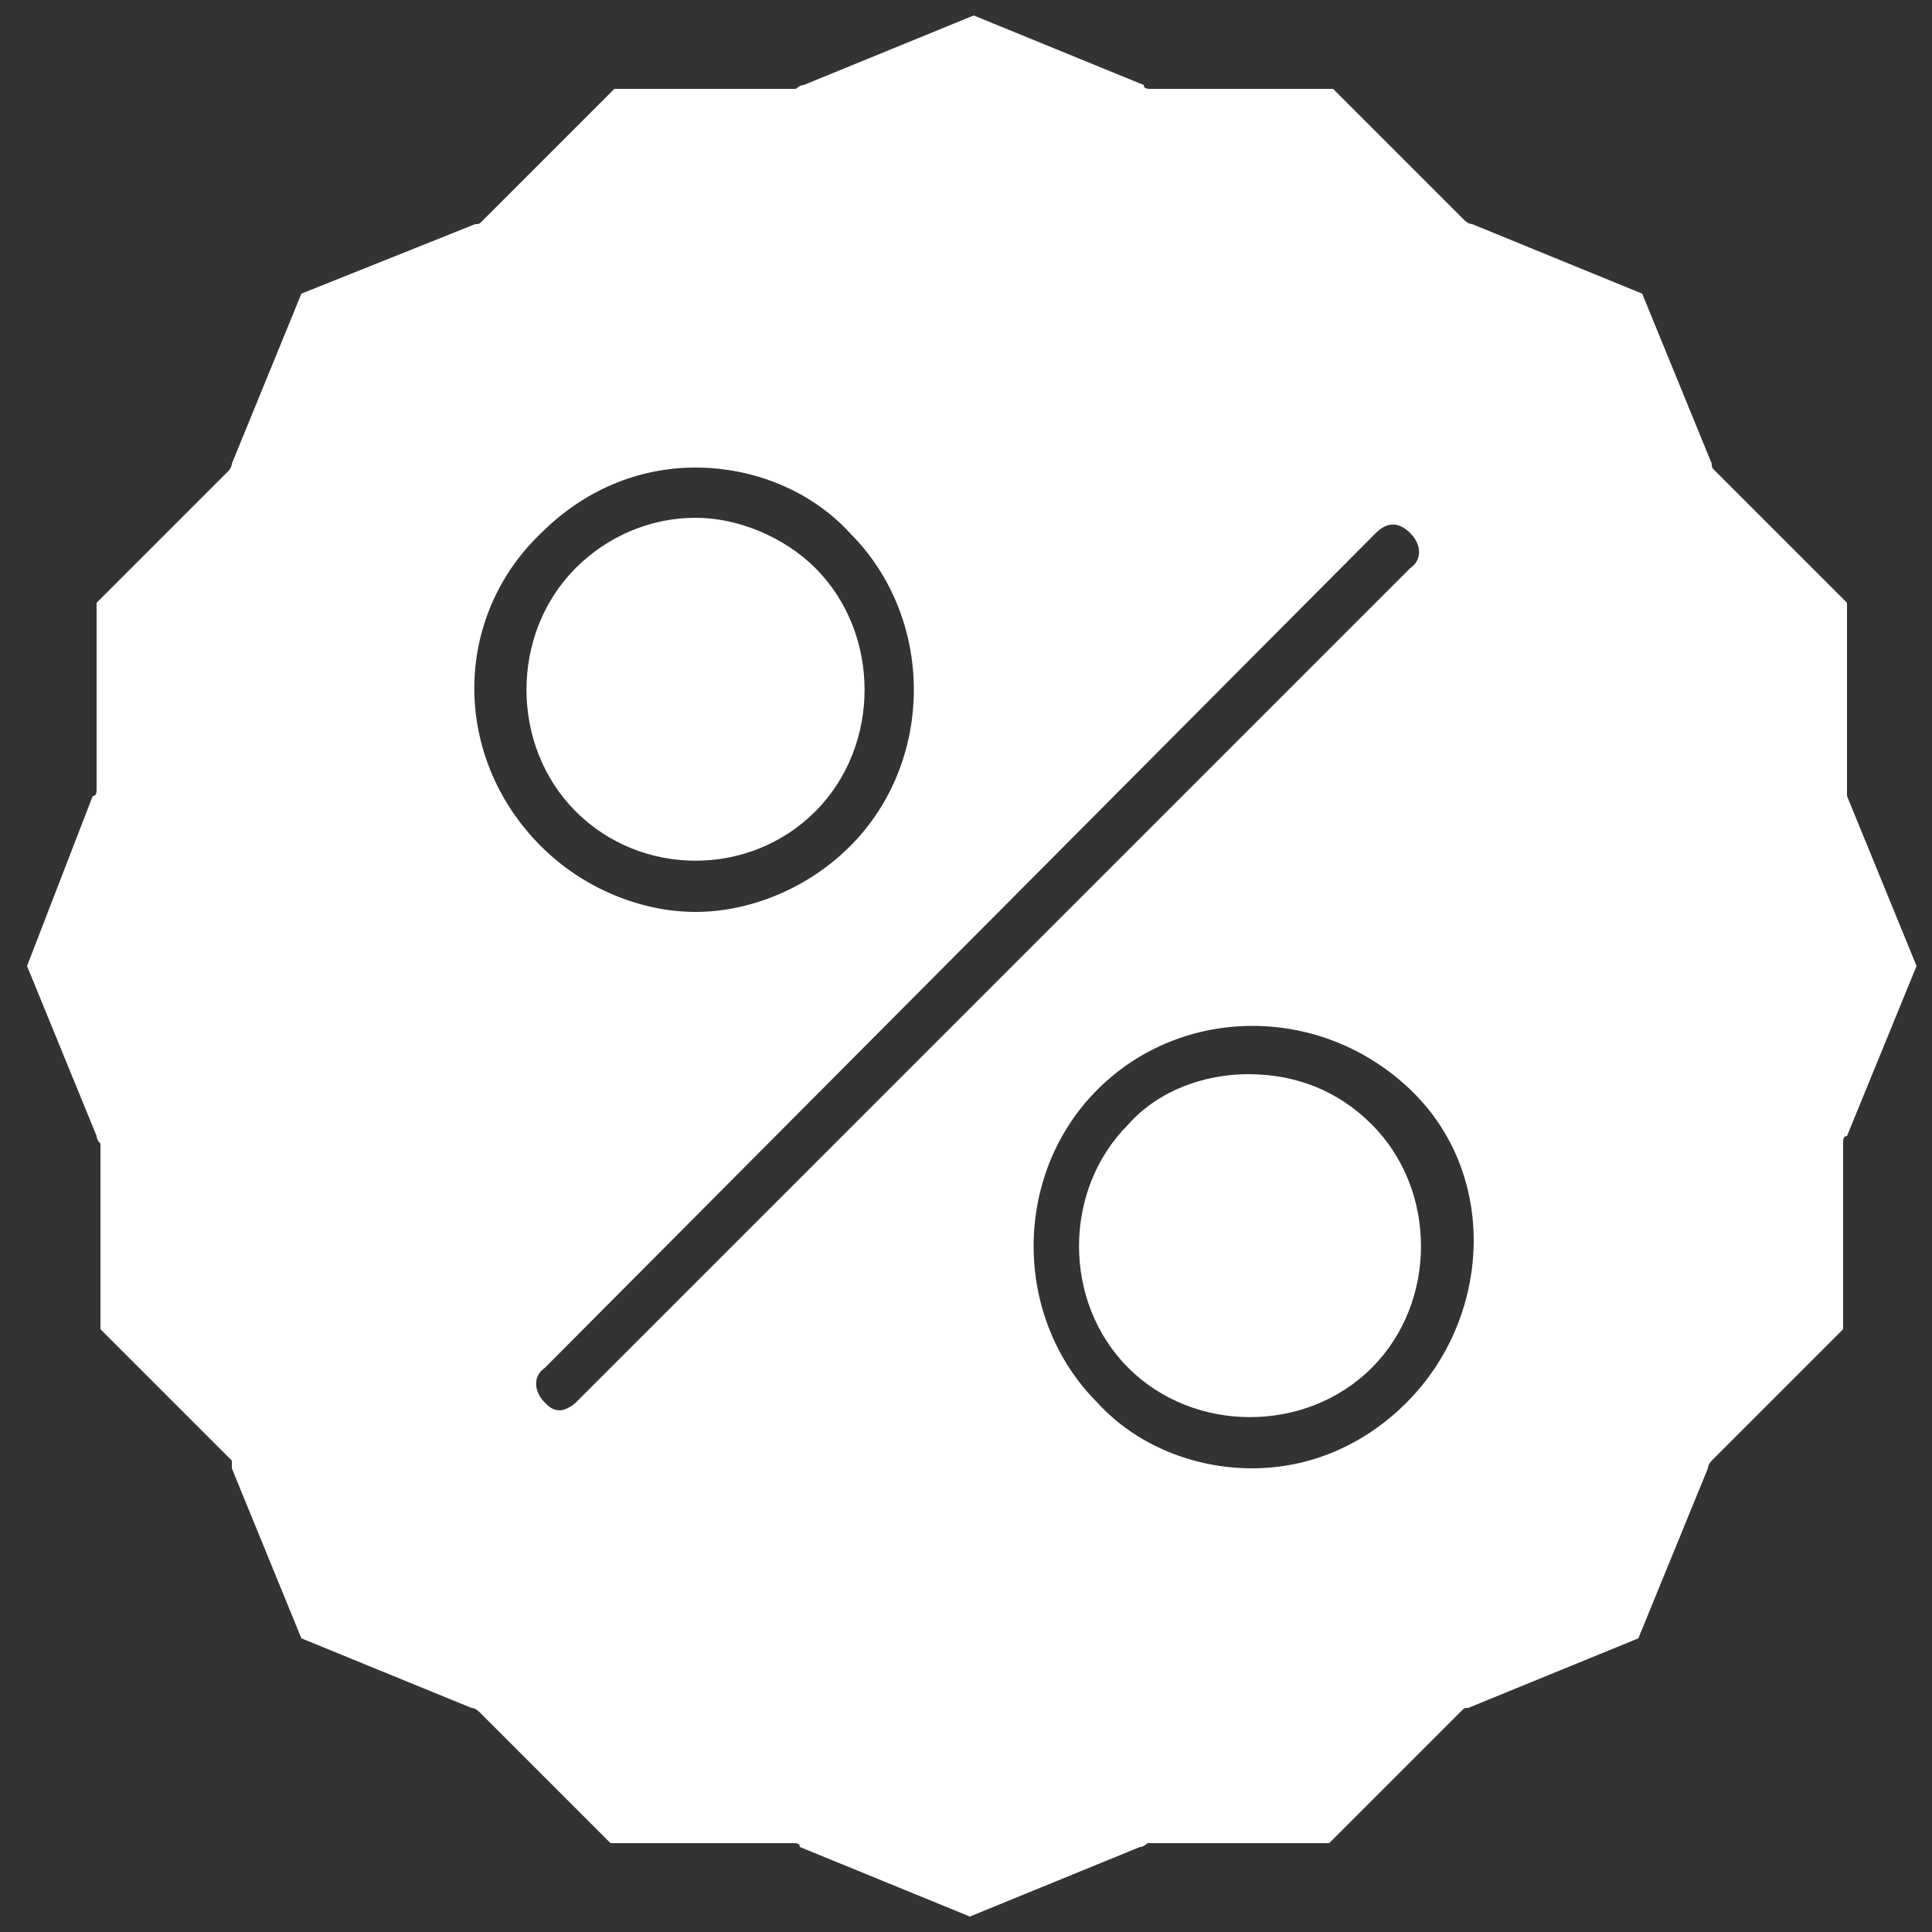
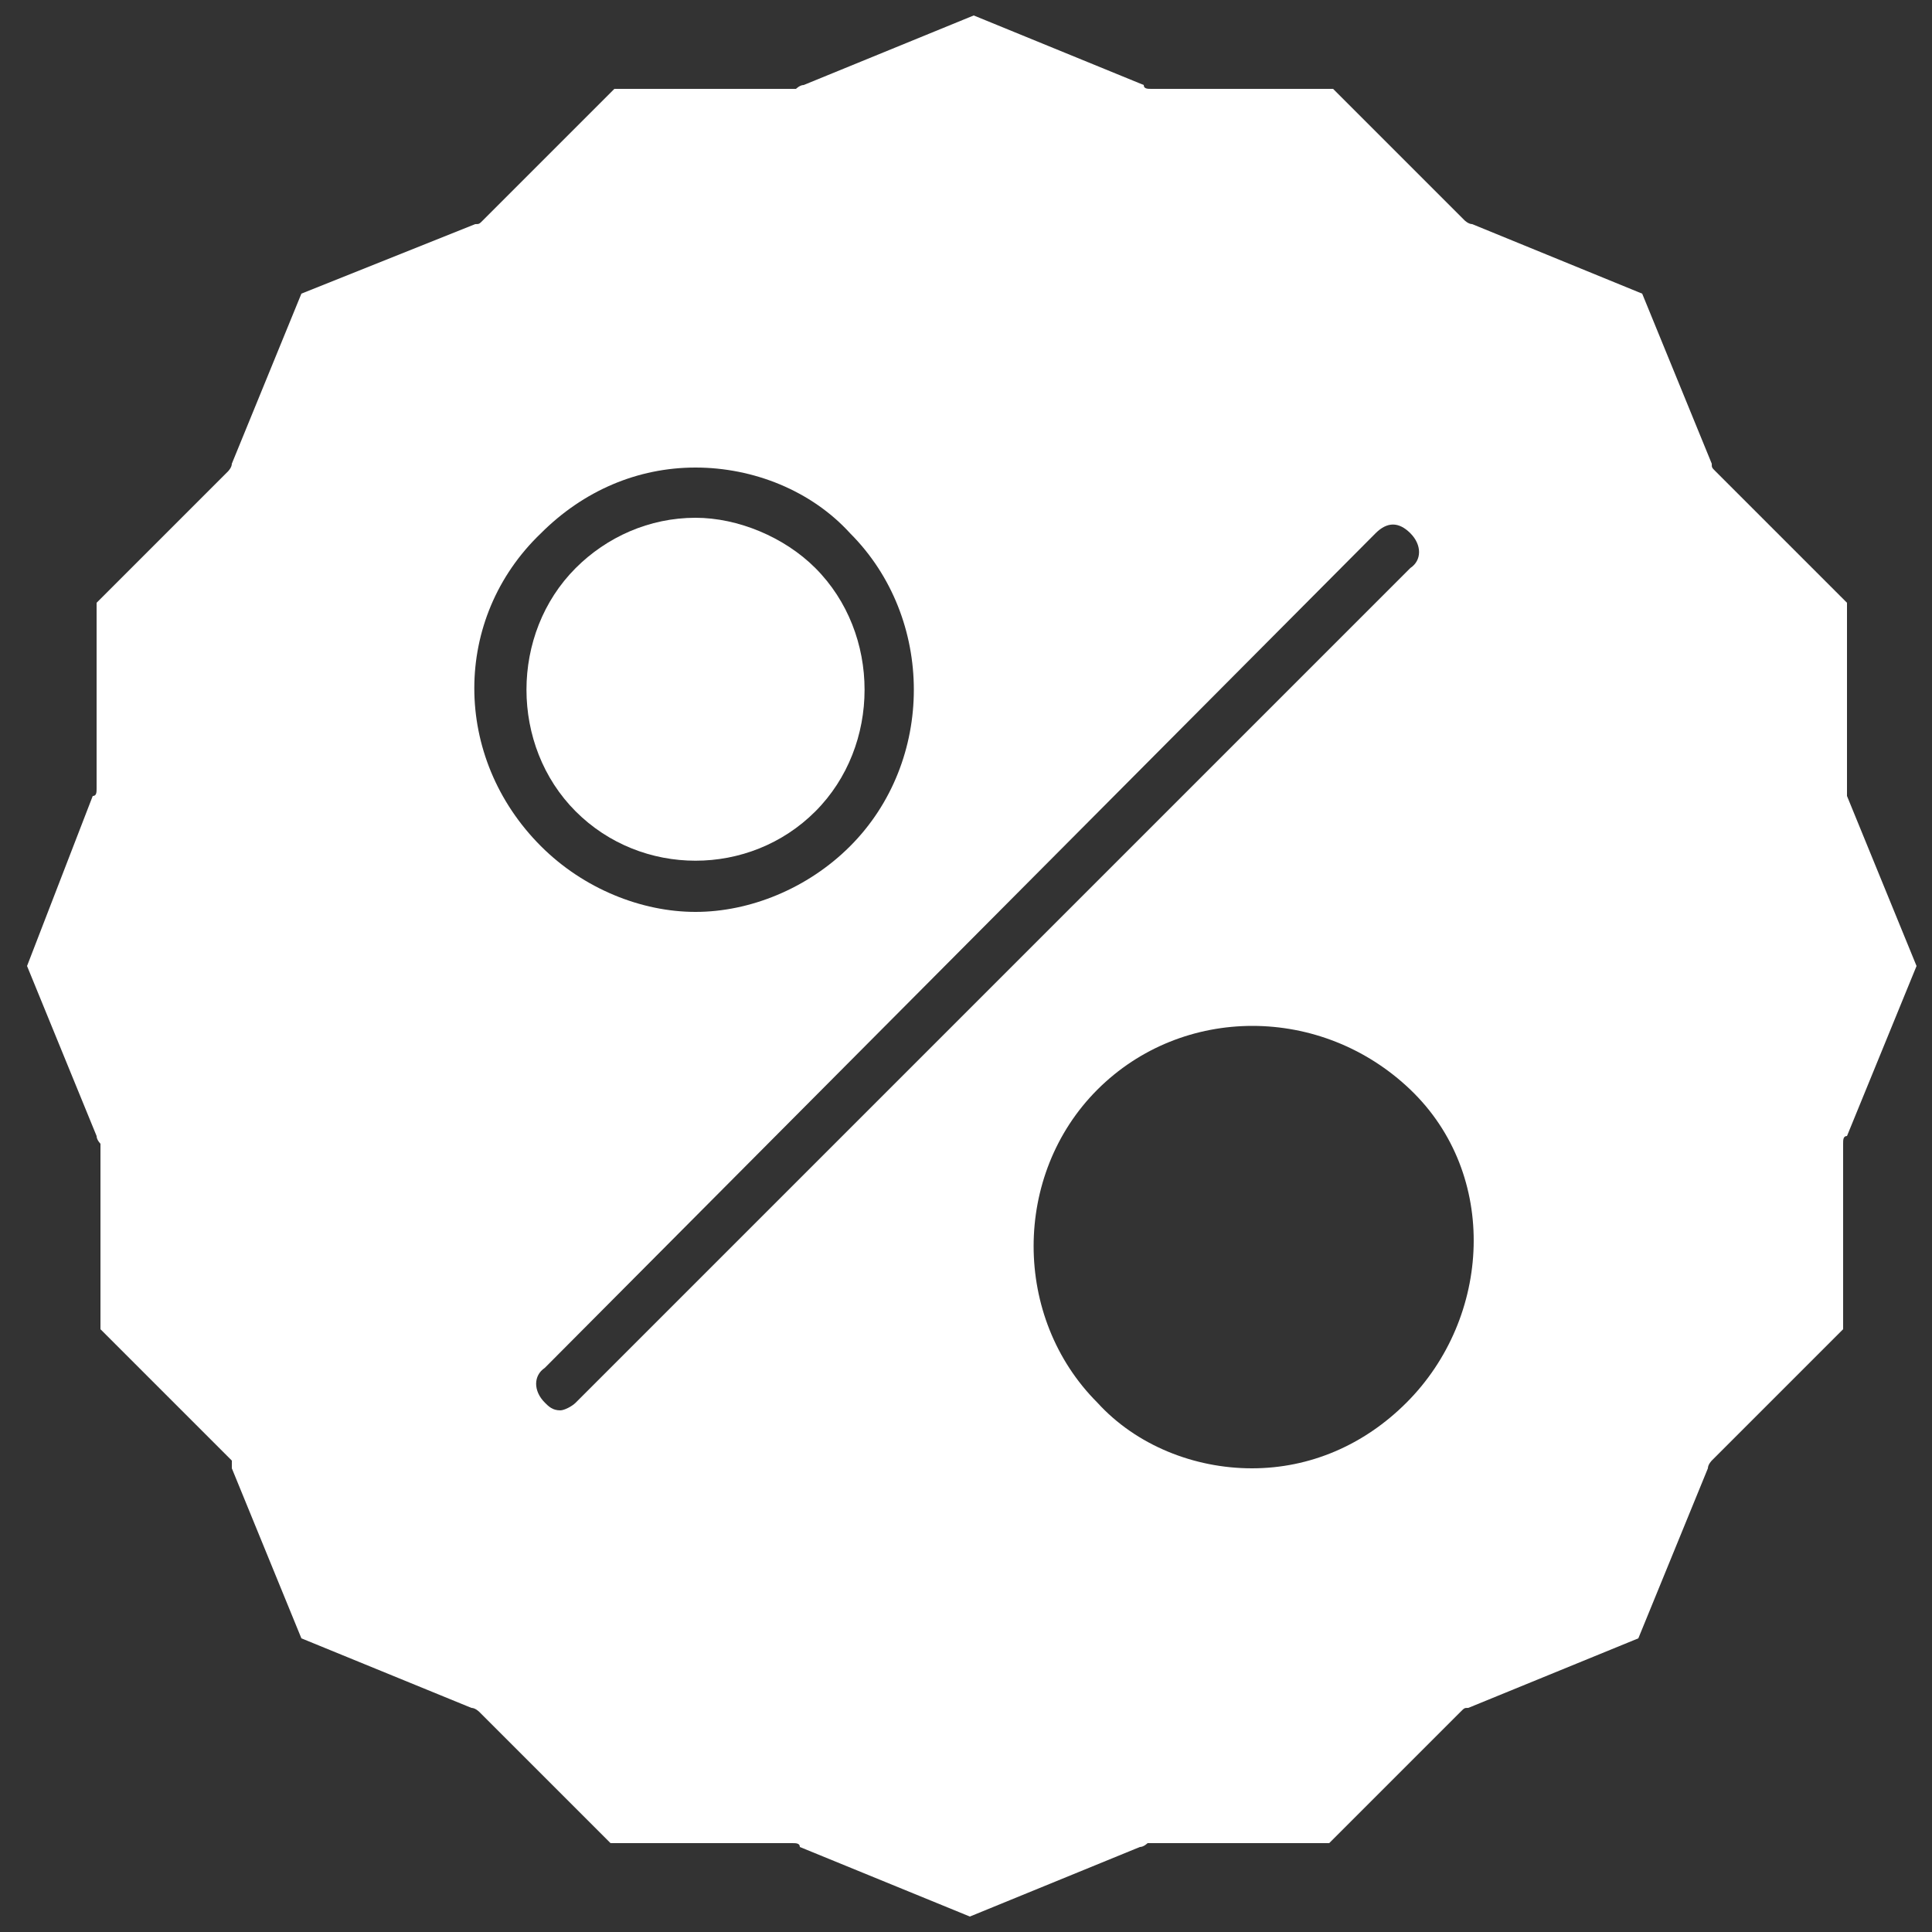
<svg xmlns="http://www.w3.org/2000/svg" version="1.1" id="Layer_1" x="0px" y="0px" viewBox="0 0 50 50" enable-background="new 0 0 50 50" xml:space="preserve">
  <rect x="0" y="0" width="50" height="50" fill="#333333" stroke="none" />
  <g>
-     <path fill="#FFFFFF" d="M32.3,27.8c-1.1,0-2.3,0.4-3.1,1.3c-1.7,1.7-1.7,4.6,0,6.3c1.7,1.7,4.6,1.7,6.3,0c1.7-1.7,1.7-4.6,0-6.3   C34.6,28.2,33.5,27.8,32.3,27.8z" />
    <path fill="#FFFFFF" d="M21.1,21c1.7-1.7,1.7-4.6,0-6.3c-0.8-0.8-2-1.3-3.1-1.3c-1.2,0-2.3,0.5-3.1,1.3c-1.7,1.7-1.7,4.6,0,6.3   C16.6,22.7,19.4,22.7,21.1,21z" />
    <path fill="#FFFFFF" d="M47.8,20.4v-4.8l-3.4-3.4c-0.1-0.1-0.1-0.1-0.1-0.2l-1.8-4.4l-4.4-1.8c-0.1,0-0.2-0.1-0.2-0.1l-3.4-3.4   h-4.7c-0.1,0-0.2,0-0.2-0.1l-4.4-1.8l-4.4,1.8c-0.1,0-0.2,0.1-0.2,0.1h-4.7l-3.4,3.4c-0.1,0.1-0.1,0.1-0.2,0.1L7.8,7.6L6,12   c0,0.1-0.1,0.2-0.1,0.2l-3.4,3.4v4.8c0,0.1,0,0.2-0.1,0.2L0.7,25l1.8,4.4c0,0.1,0.1,0.2,0.1,0.2v4.8l3.4,3.4C6,37.9,6,38,6,38   l1.8,4.4l4.4,1.8c0.1,0,0.2,0.1,0.2,0.1l3.4,3.4h4.7c0.1,0,0.2,0,0.2,0.1l4.4,1.8l4.4-1.8c0.1,0,0.2-0.1,0.2-0.1h4.7l3.4-3.4   c0.1-0.1,0.1-0.1,0.2-0.1l4.4-1.8l1.8-4.4c0-0.1,0.1-0.2,0.1-0.2l3.4-3.4v-4.8c0-0.1,0-0.2,0.1-0.2l1.8-4.4l-1.8-4.4   C47.8,20.6,47.8,20.5,47.8,20.4L47.8,20.4z M14,13.8c1.1-1.1,2.5-1.7,4-1.7c1.5,0,3,0.6,4,1.7c2.2,2.2,2.2,5.9,0,8.1   c-1.1,1.1-2.6,1.7-4,1.7s-2.9-0.6-4-1.7C11.7,19.6,11.7,16,14,13.8z M14.9,36.3c-0.1,0.1-0.3,0.2-0.4,0.2c-0.2,0-0.3-0.1-0.4-0.2   c-0.3-0.3-0.3-0.7,0-0.9l21.5-21.6c0.3-0.3,0.6-0.3,0.9,0s0.3,0.7,0,0.9L14.9,36.3z M36.4,36.3c-1.1,1.1-2.5,1.7-4,1.7   s-3-0.6-4-1.7c-2.2-2.2-2.2-5.9,0-8.1s5.8-2.2,8.1,0S38.6,34.1,36.4,36.3z" />
  </g>
</svg>